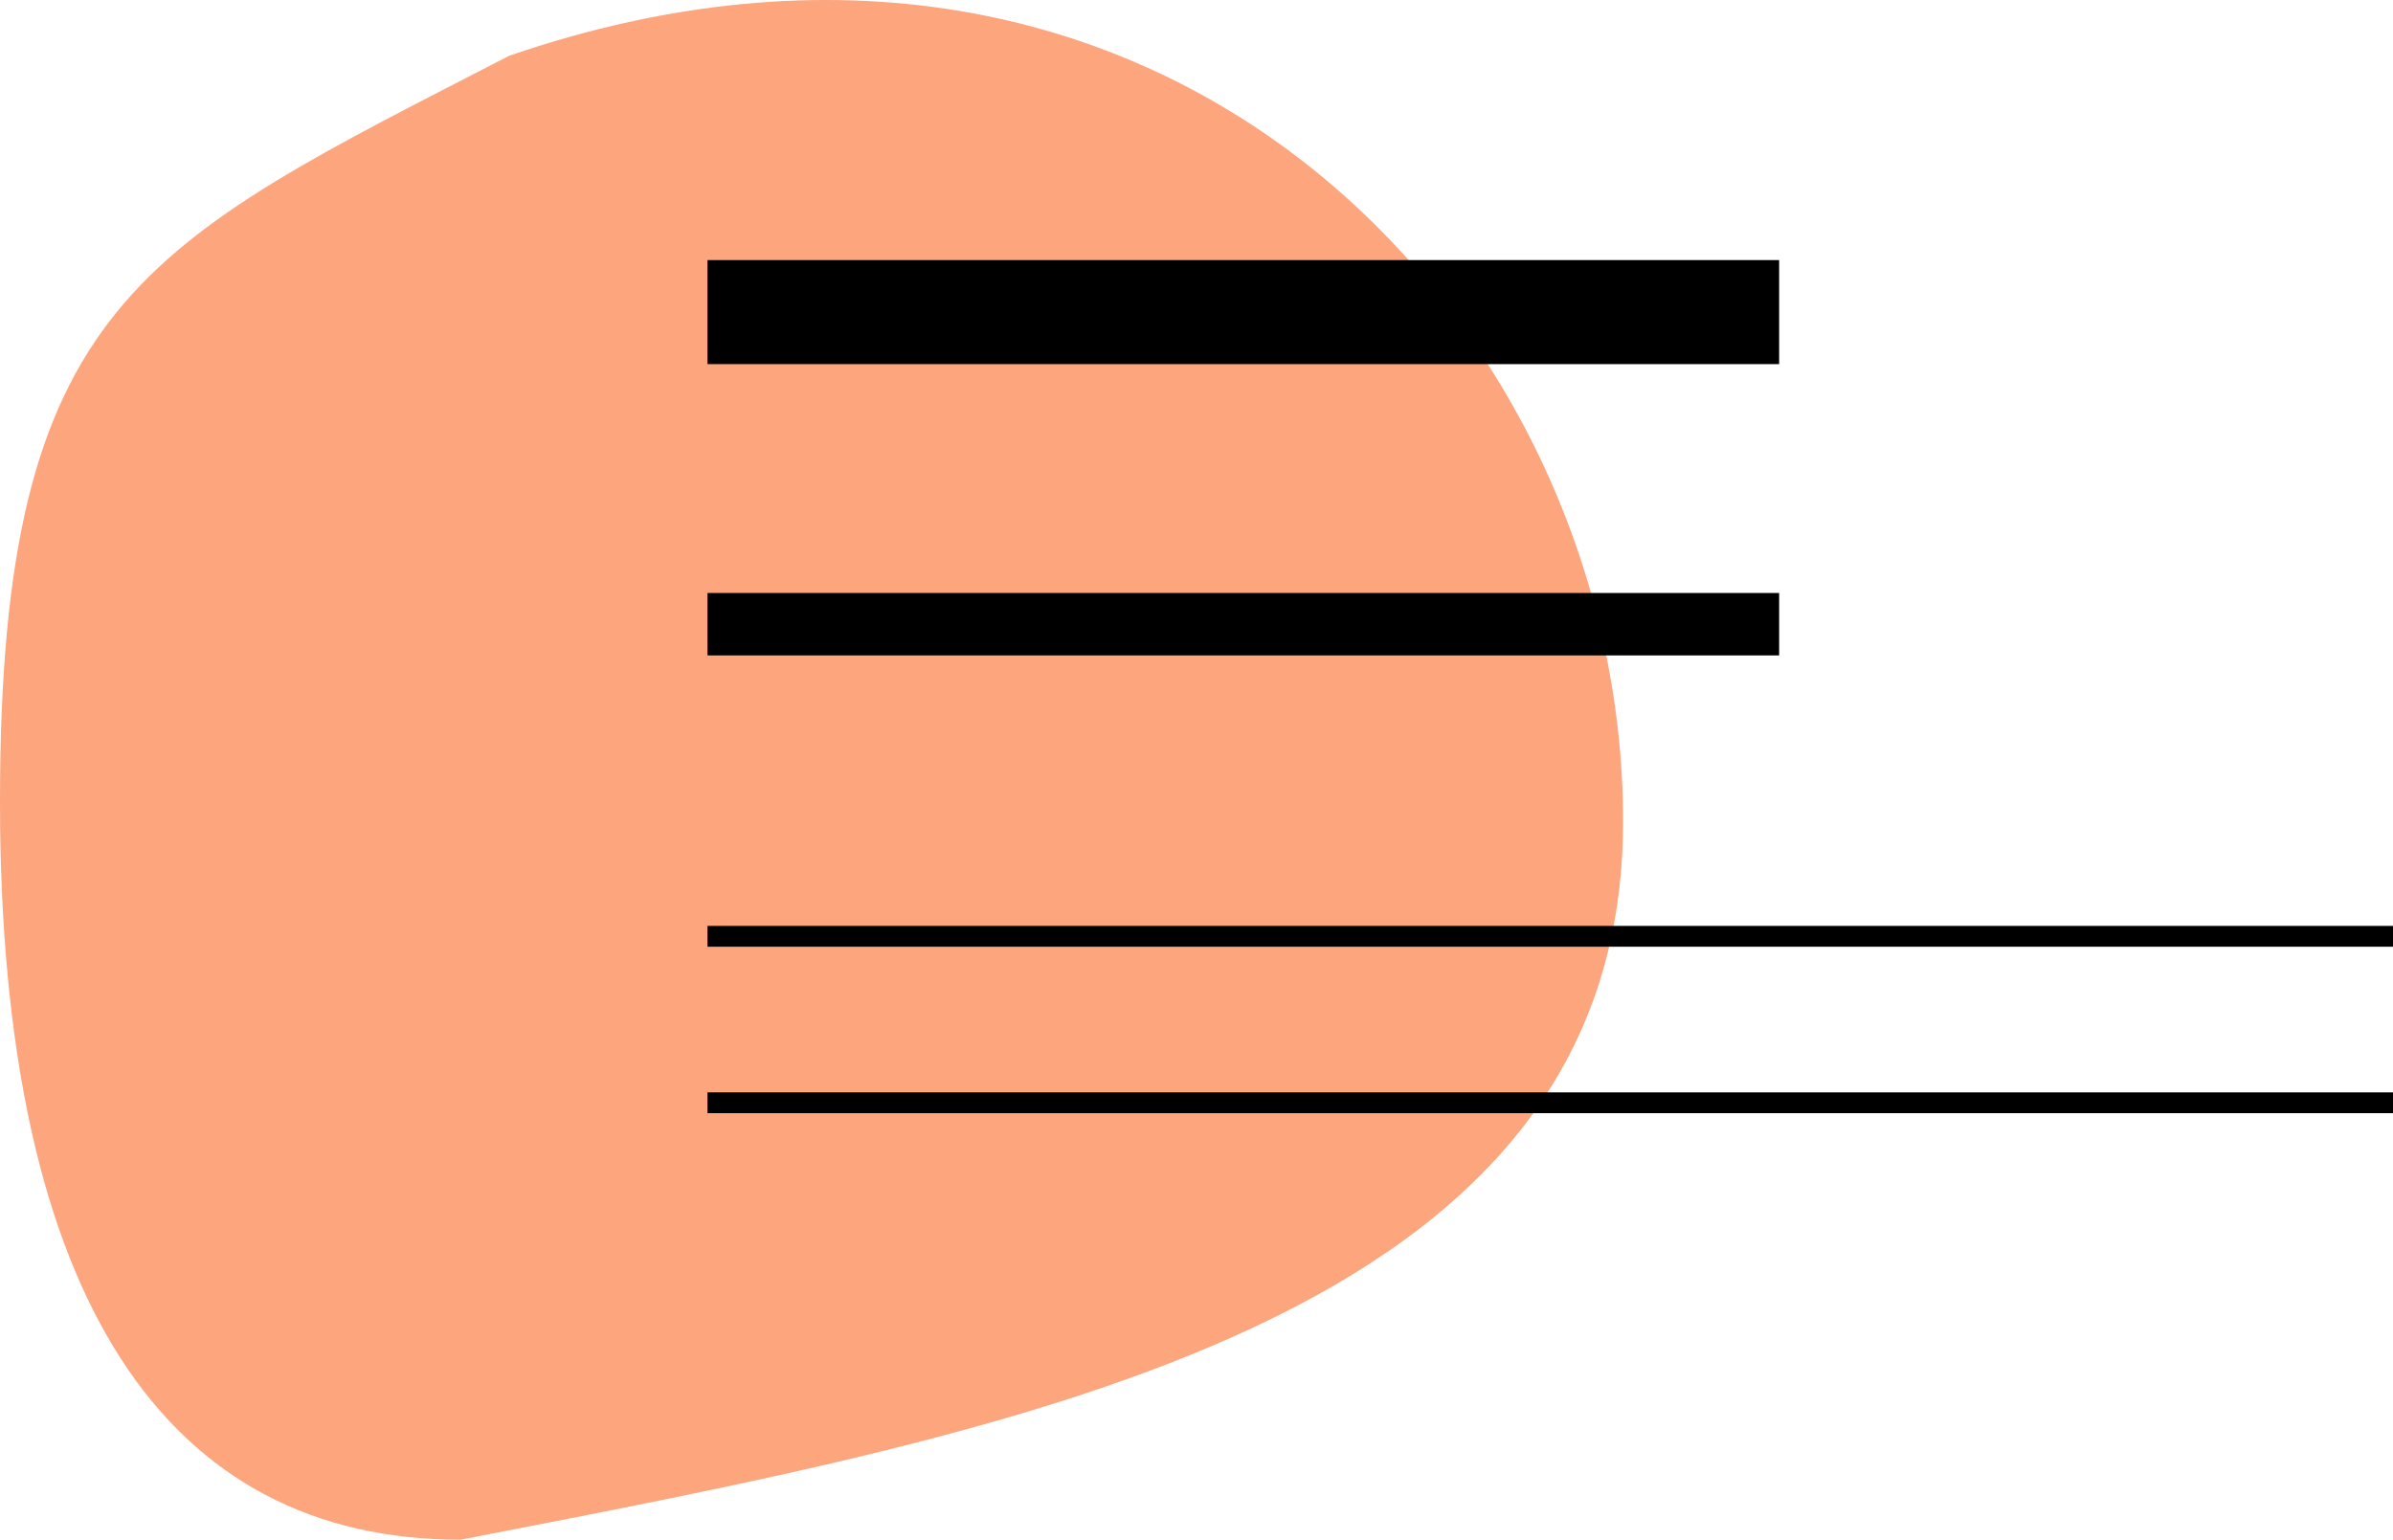
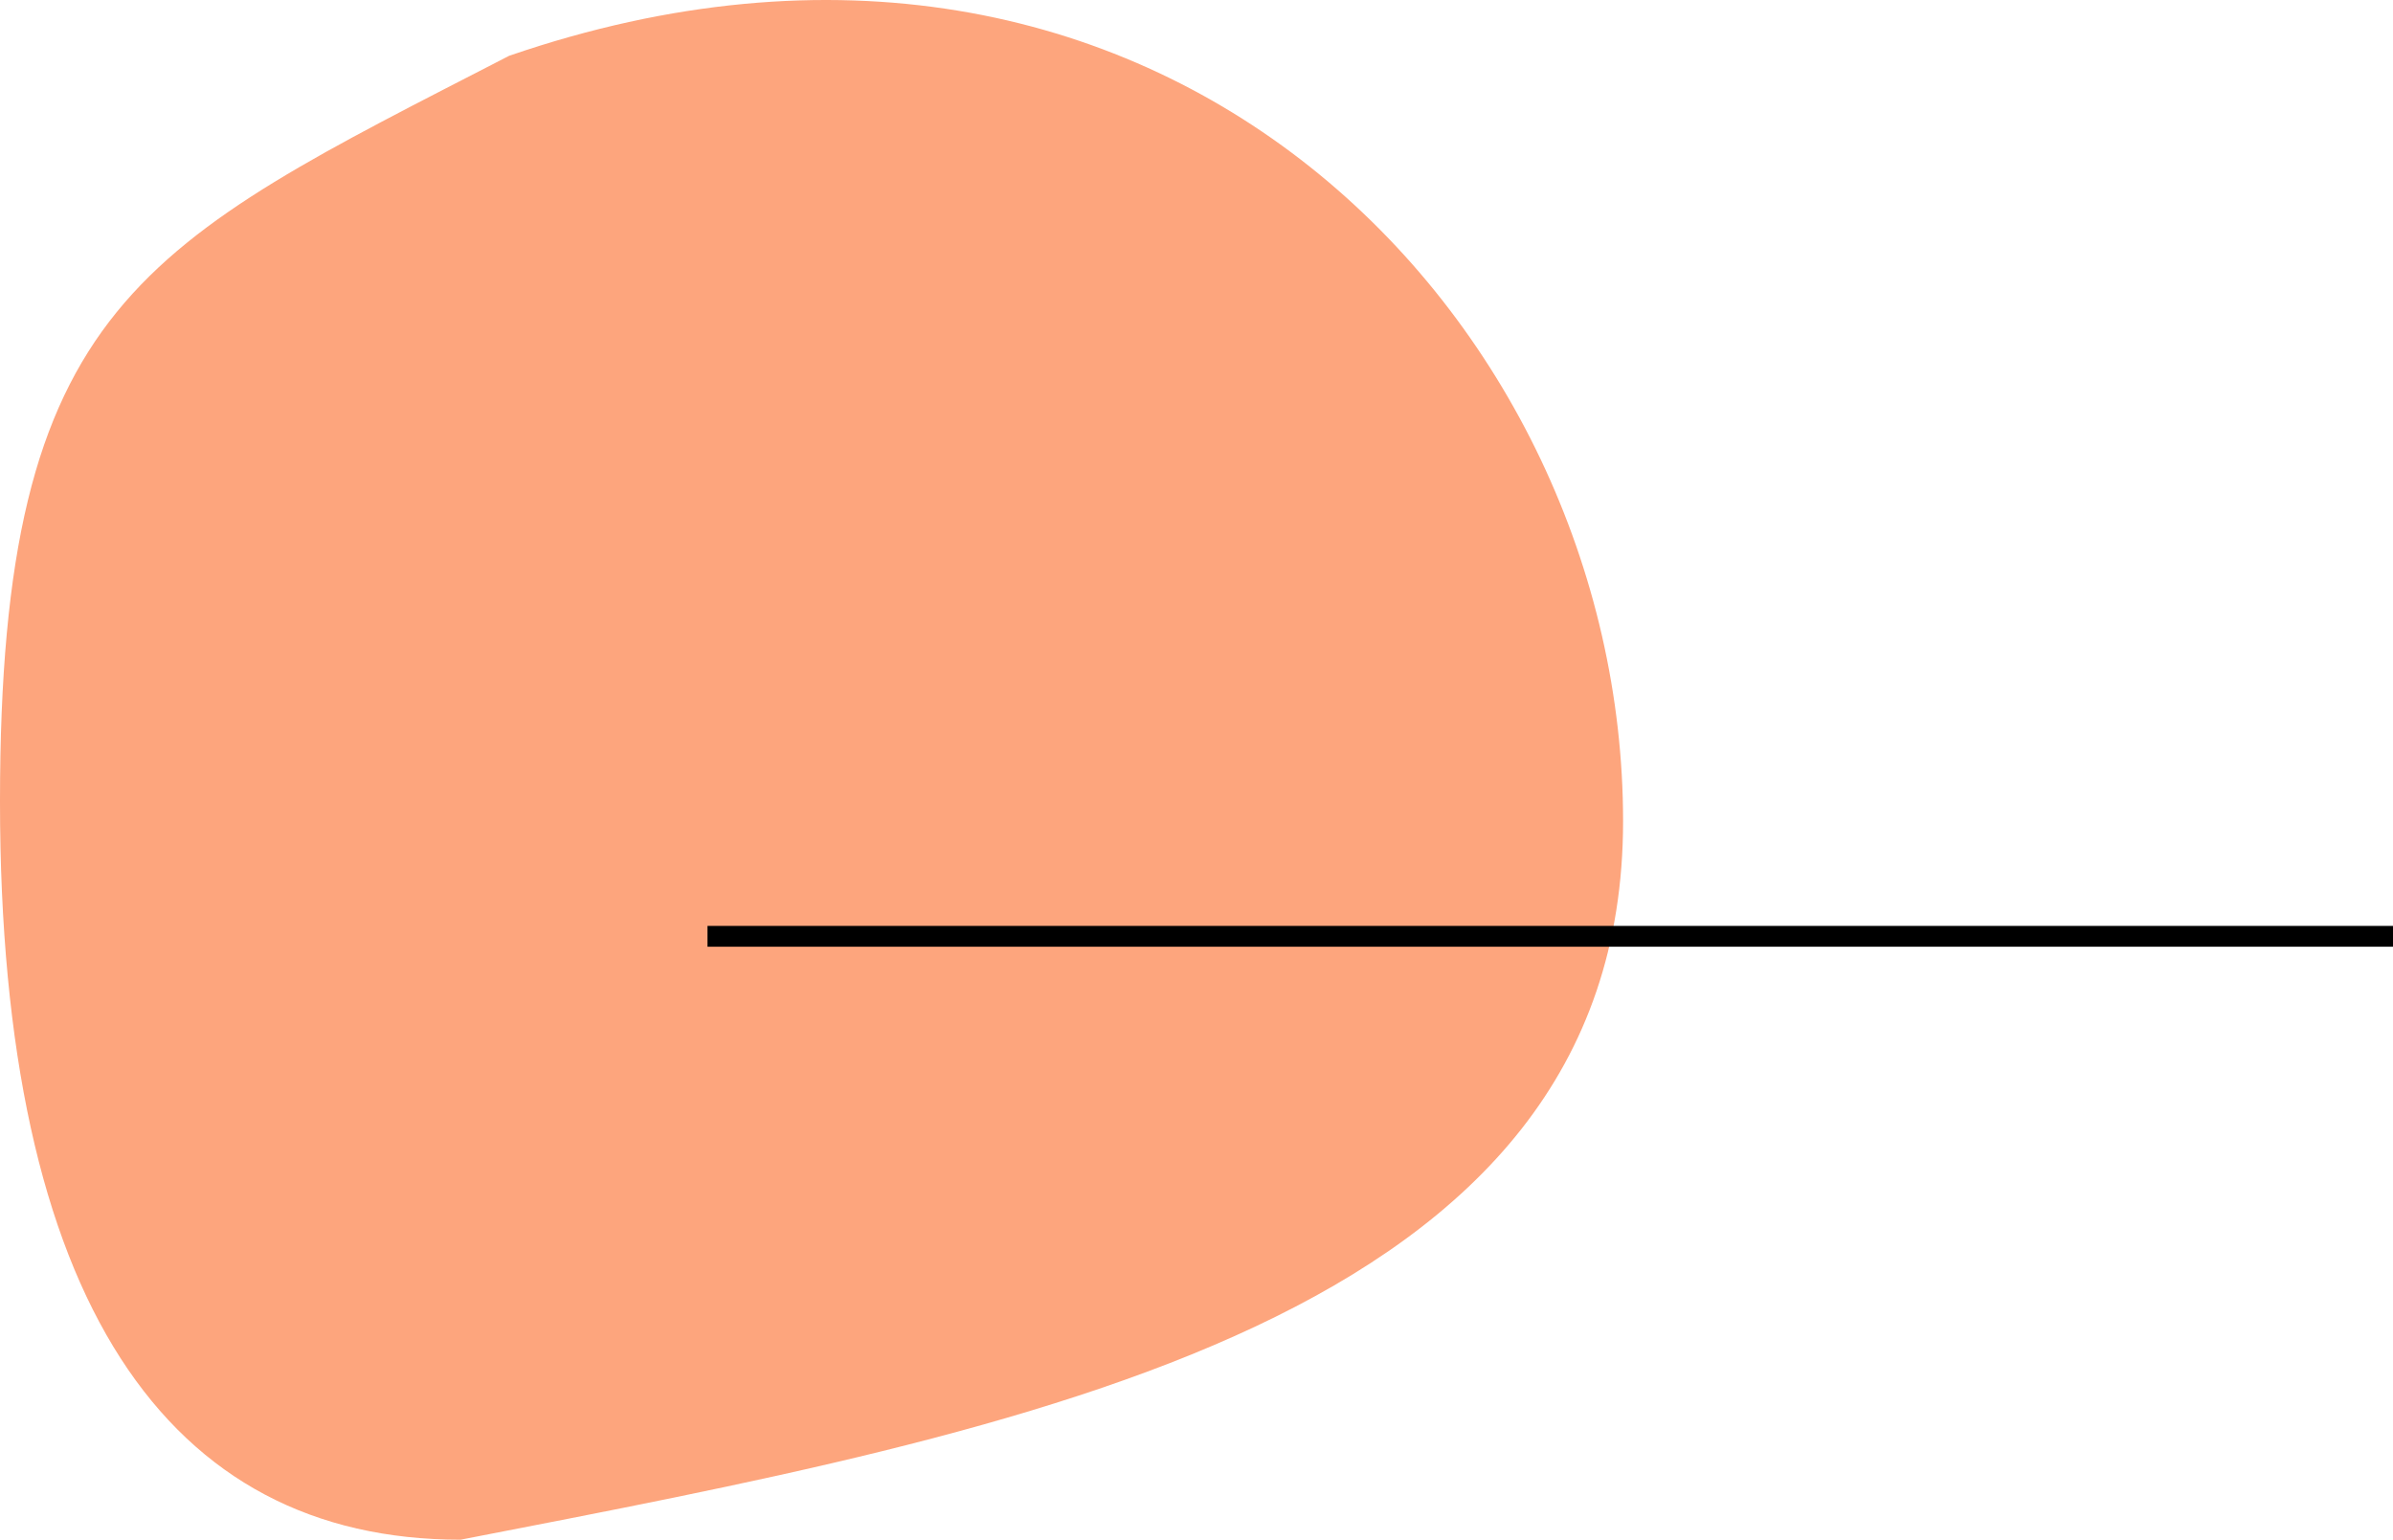
<svg xmlns="http://www.w3.org/2000/svg" width="115" height="74" viewBox="0 0 115 74" fill="none">
  <path d="M78 39.466C78 63.508 49.499 68.682 22.134 74C8.066 74 0 62.56 0 38.517C0 14.474 6.802 11.79 24.469 2.681C55.739 -8.073 78 15.423 78 39.466Z" fill="#FDA57D" />
-   <path d="M34 15H85.5" stroke="black" stroke-width="5" />
-   <path d="M34 30H85.5" stroke="black" stroke-width="3" />
  <path d="M34 45H115" stroke="black" />
-   <path d="M34 53H115" stroke="black" />
</svg>